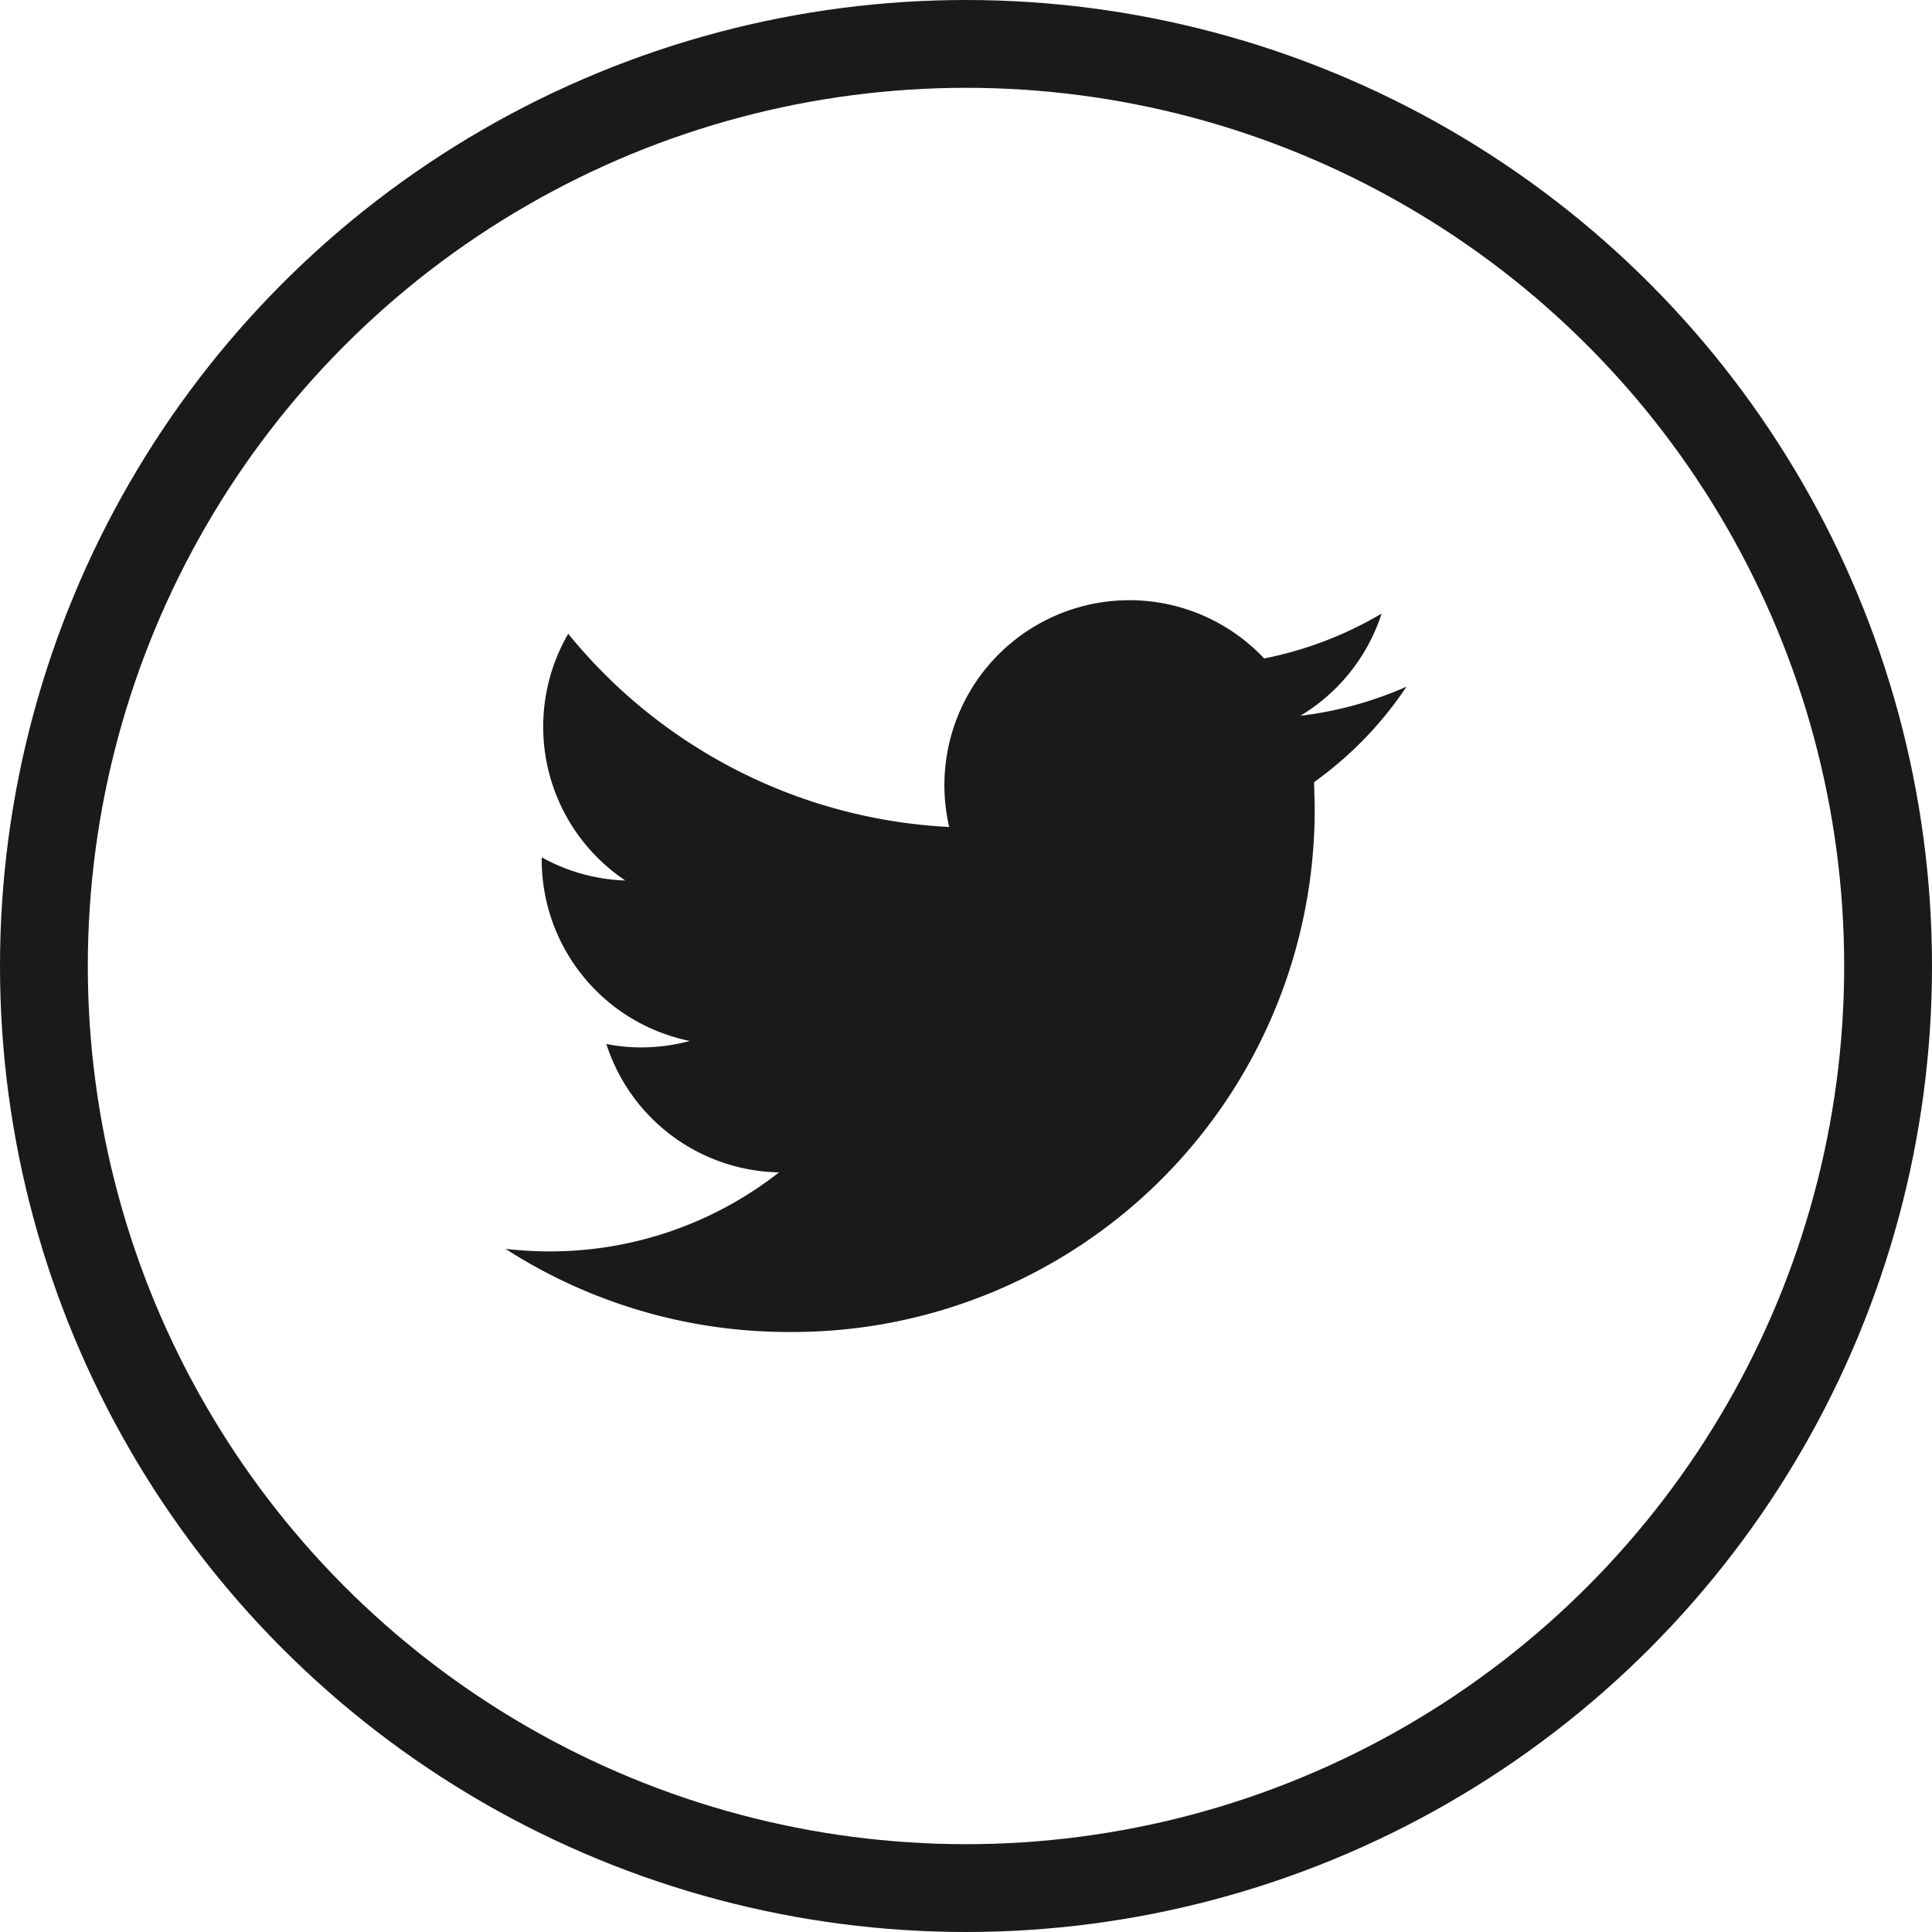
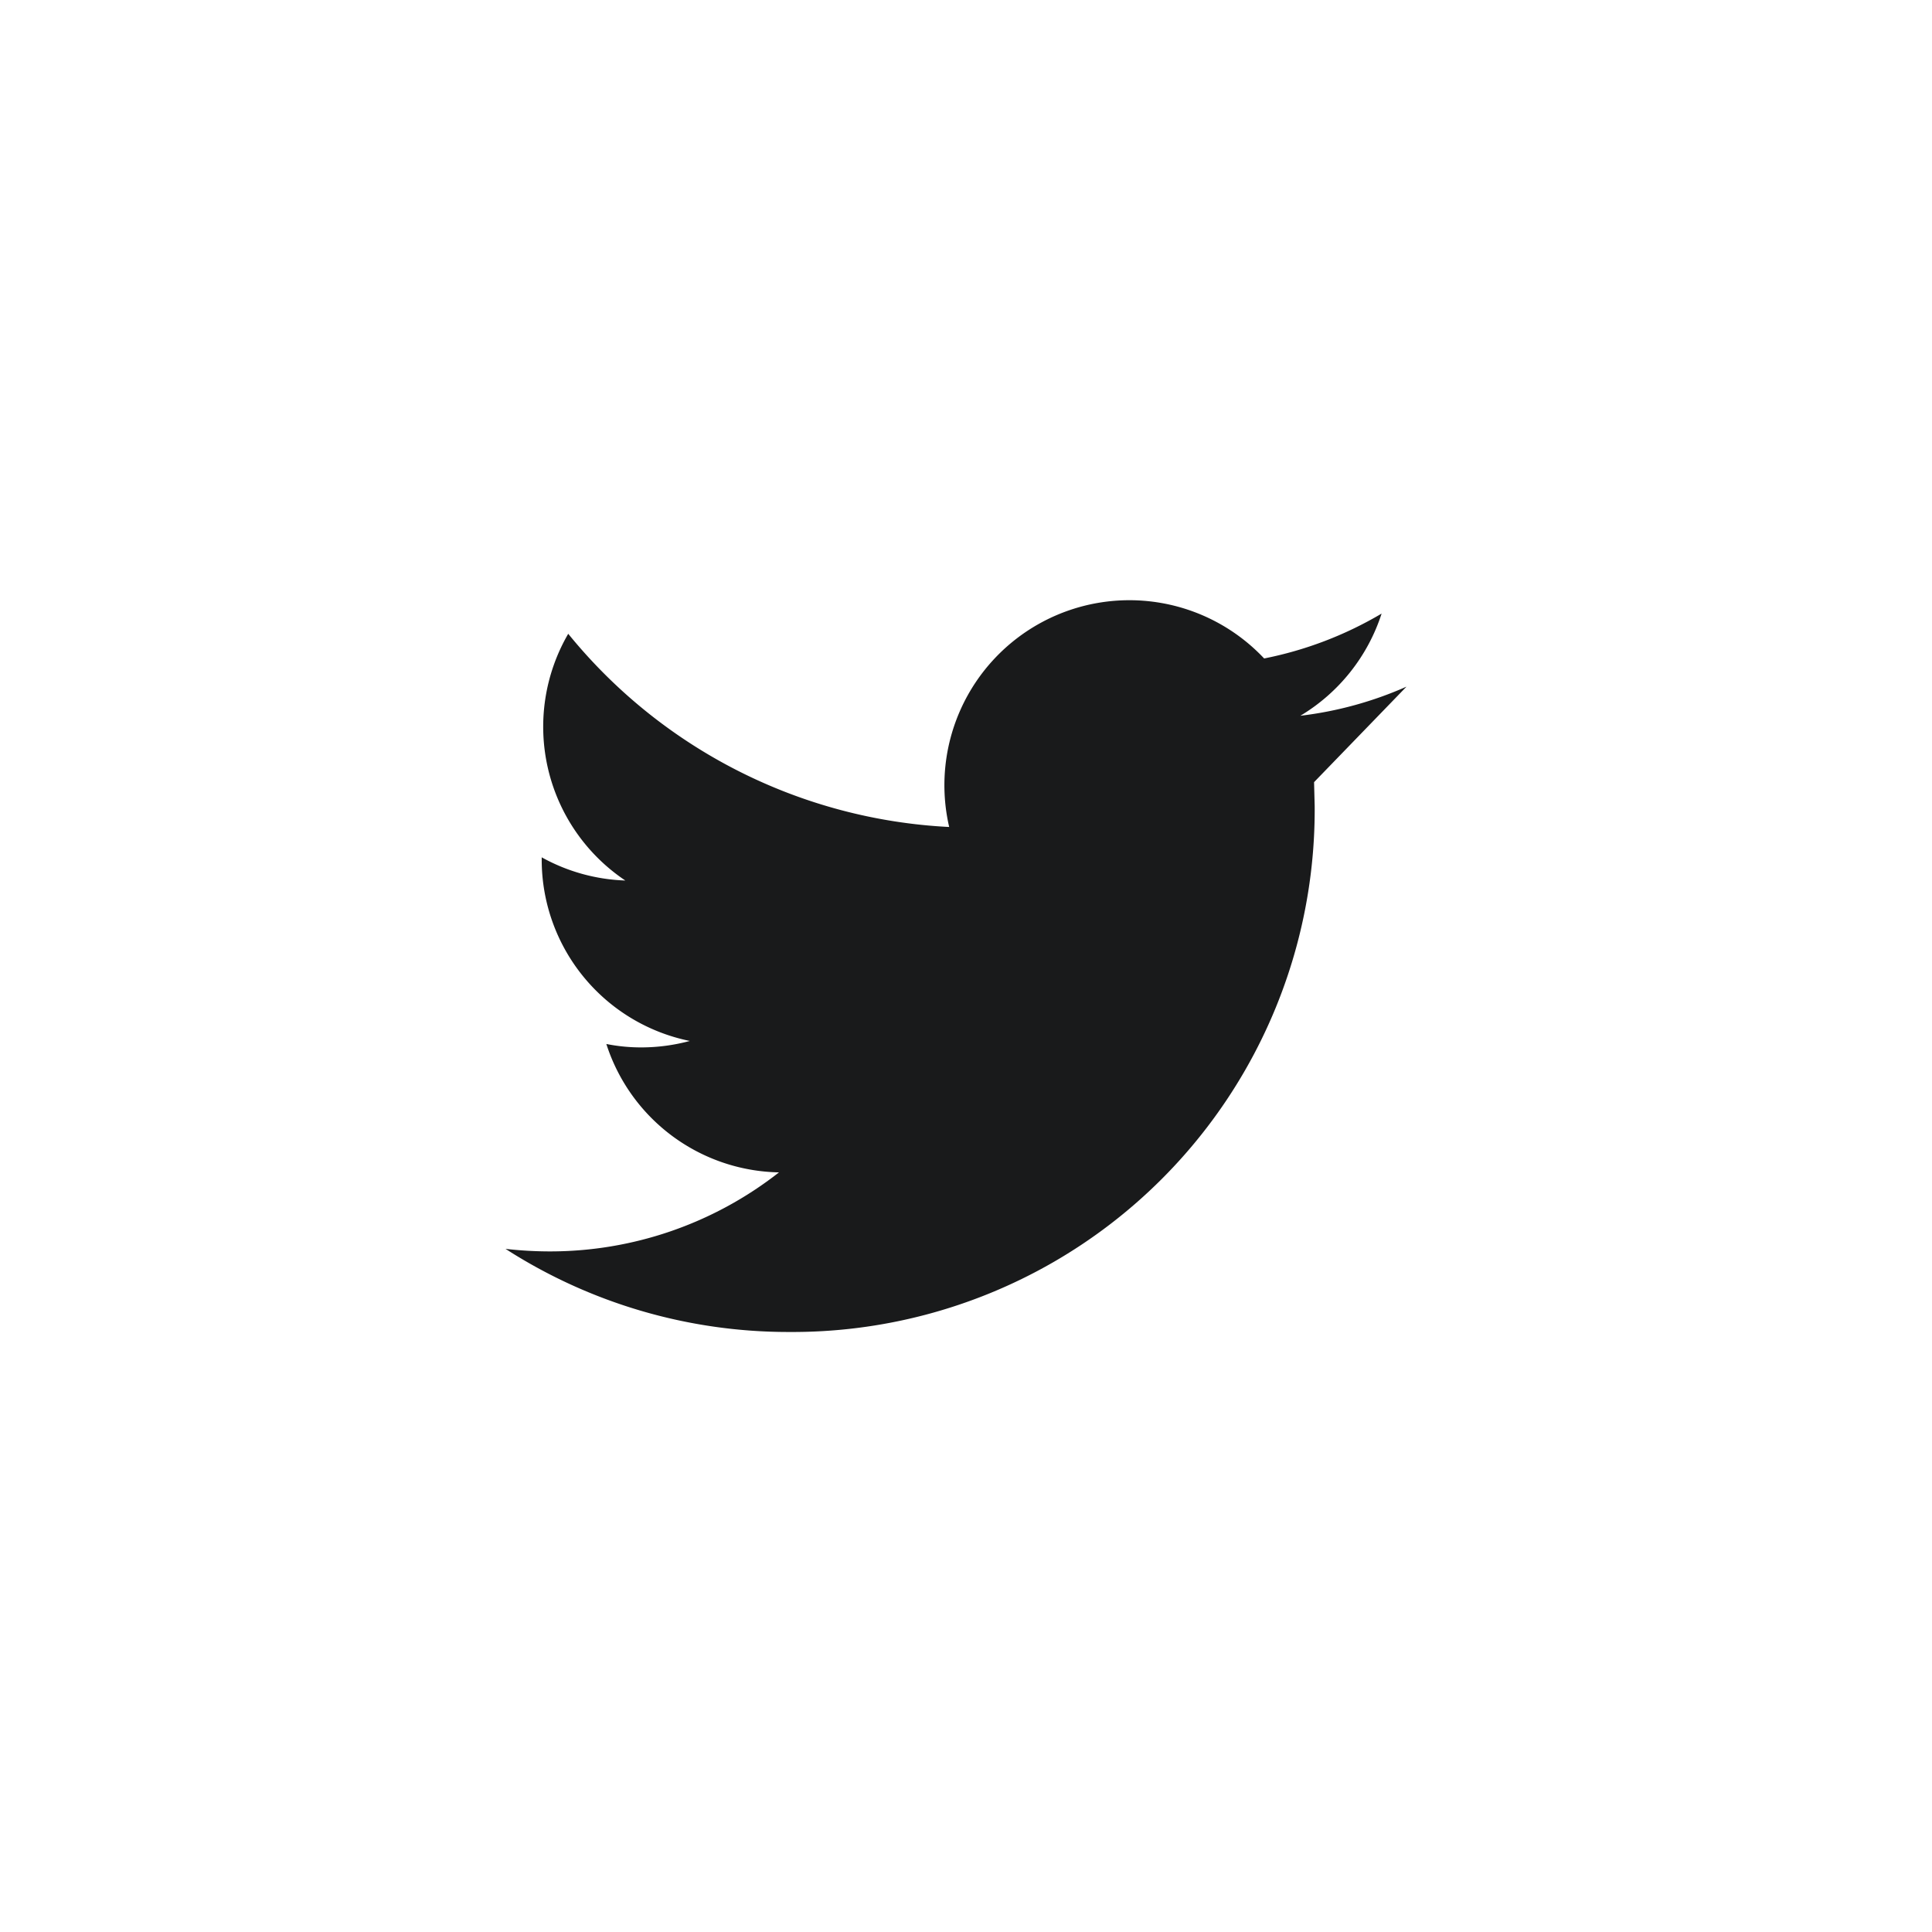
<svg xmlns="http://www.w3.org/2000/svg" id="Group_57975" data-name="Group 57975" width="44" height="44" viewBox="0 0 44 44">
  <g id="Ellipse_3470" data-name="Ellipse 3470" fill="none" stroke="#191a1b" stroke-width="2">
-     <circle cx="22" cy="22" r="22" stroke="none" />
-     <circle cx="22" cy="22" r="21" fill="none" />
-   </g>
+     </g>
  <g id="Group_57974" data-name="Group 57974" transform="translate(11.511 13.666)">
-     <path id="Path_6" data-name="Path 6" d="M20.522,59.413a8.406,8.406,0,0,1-2.417.663,4.227,4.227,0,0,0,1.85-2.327,8.487,8.487,0,0,1-2.675,1.022,4.213,4.213,0,0,0-7.173,3.838,11.952,11.952,0,0,1-8.676-4.4,4.215,4.215,0,0,0,1.3,5.619A4.21,4.21,0,0,1,.827,63.3v.053A4.214,4.214,0,0,0,4.2,67.482a4.265,4.265,0,0,1-1.109.147,4.042,4.042,0,0,1-.792-.078,4.212,4.212,0,0,0,3.932,2.924,8.446,8.446,0,0,1-5.228,1.8,8.943,8.943,0,0,1-1-.058A11.9,11.9,0,0,0,6.454,74.11,11.894,11.894,0,0,0,18.431,62.133l-.014-.545A8.407,8.407,0,0,0,20.522,59.413Z" transform="translate(-0.001 -57.441)" fill="#191a1b" />
+     <path id="Path_6" data-name="Path 6" d="M20.522,59.413a8.406,8.406,0,0,1-2.417.663,4.227,4.227,0,0,0,1.85-2.327,8.487,8.487,0,0,1-2.675,1.022,4.213,4.213,0,0,0-7.173,3.838,11.952,11.952,0,0,1-8.676-4.4,4.215,4.215,0,0,0,1.3,5.619A4.21,4.21,0,0,1,.827,63.3v.053A4.214,4.214,0,0,0,4.2,67.482a4.265,4.265,0,0,1-1.109.147,4.042,4.042,0,0,1-.792-.078,4.212,4.212,0,0,0,3.932,2.924,8.446,8.446,0,0,1-5.228,1.8,8.943,8.943,0,0,1-1-.058A11.9,11.9,0,0,0,6.454,74.11,11.894,11.894,0,0,0,18.431,62.133l-.014-.545Z" transform="translate(-0.001 -57.441)" fill="#191a1b" />
  </g>
</svg>